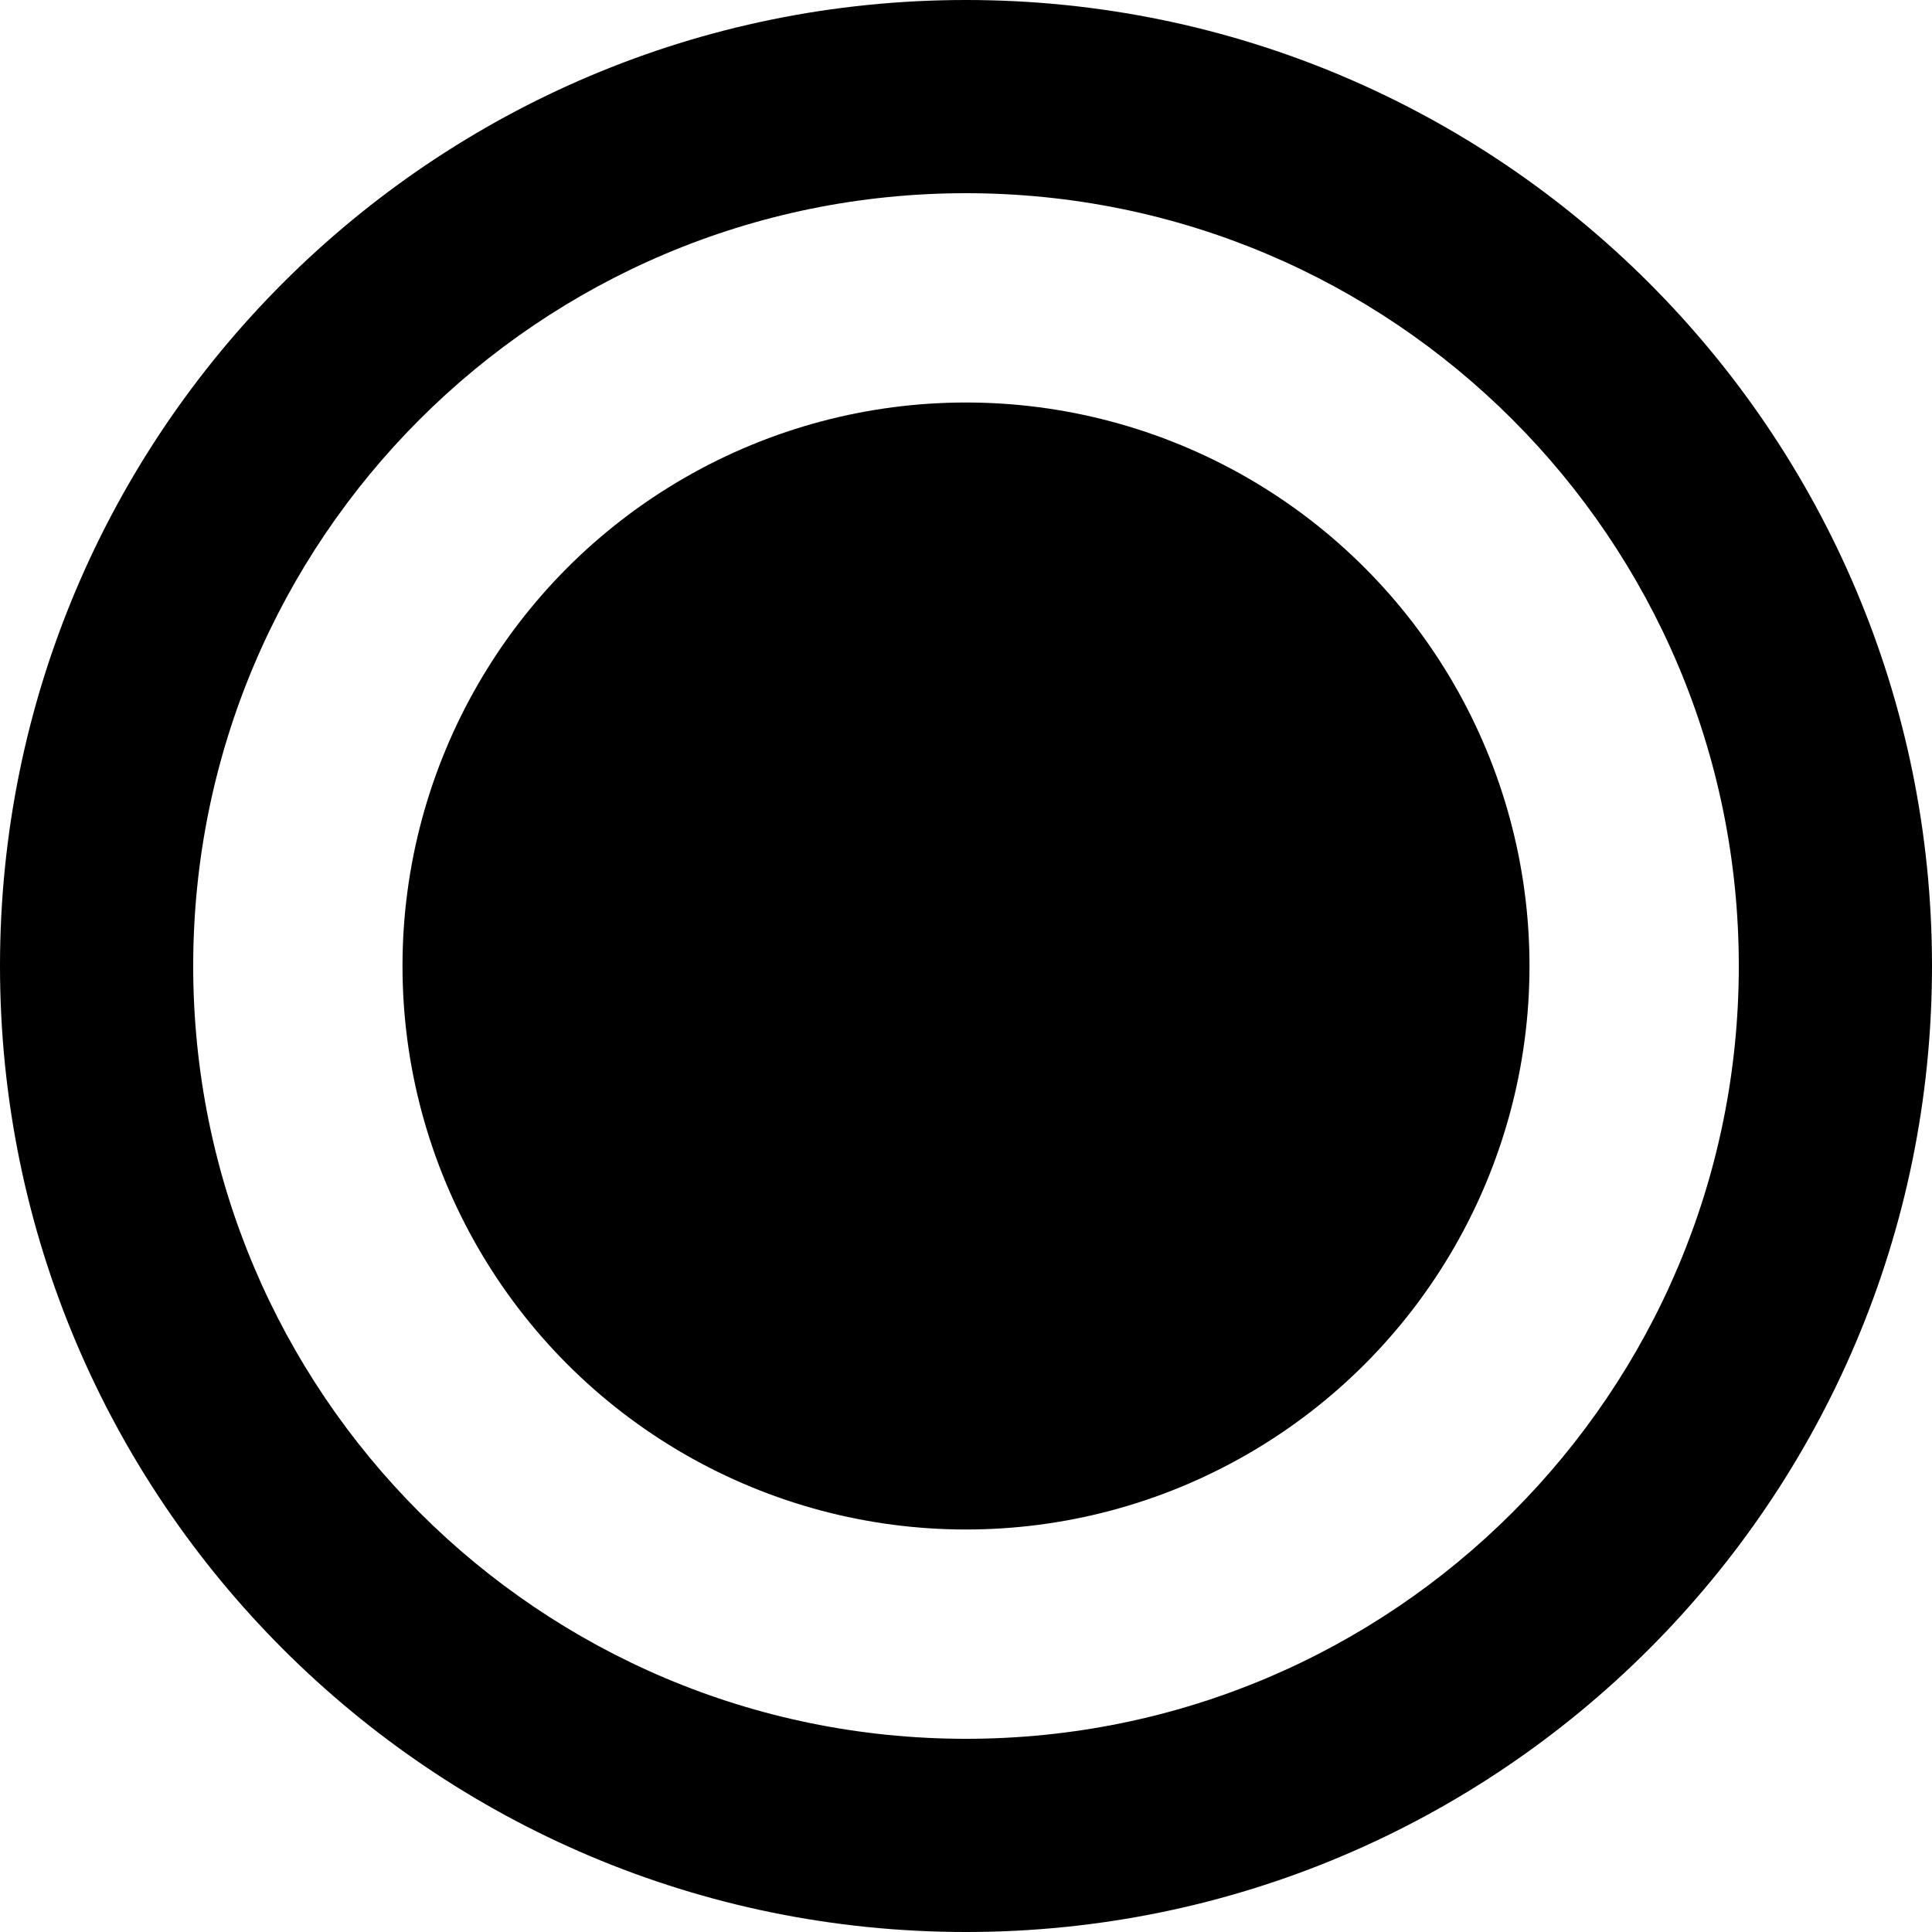
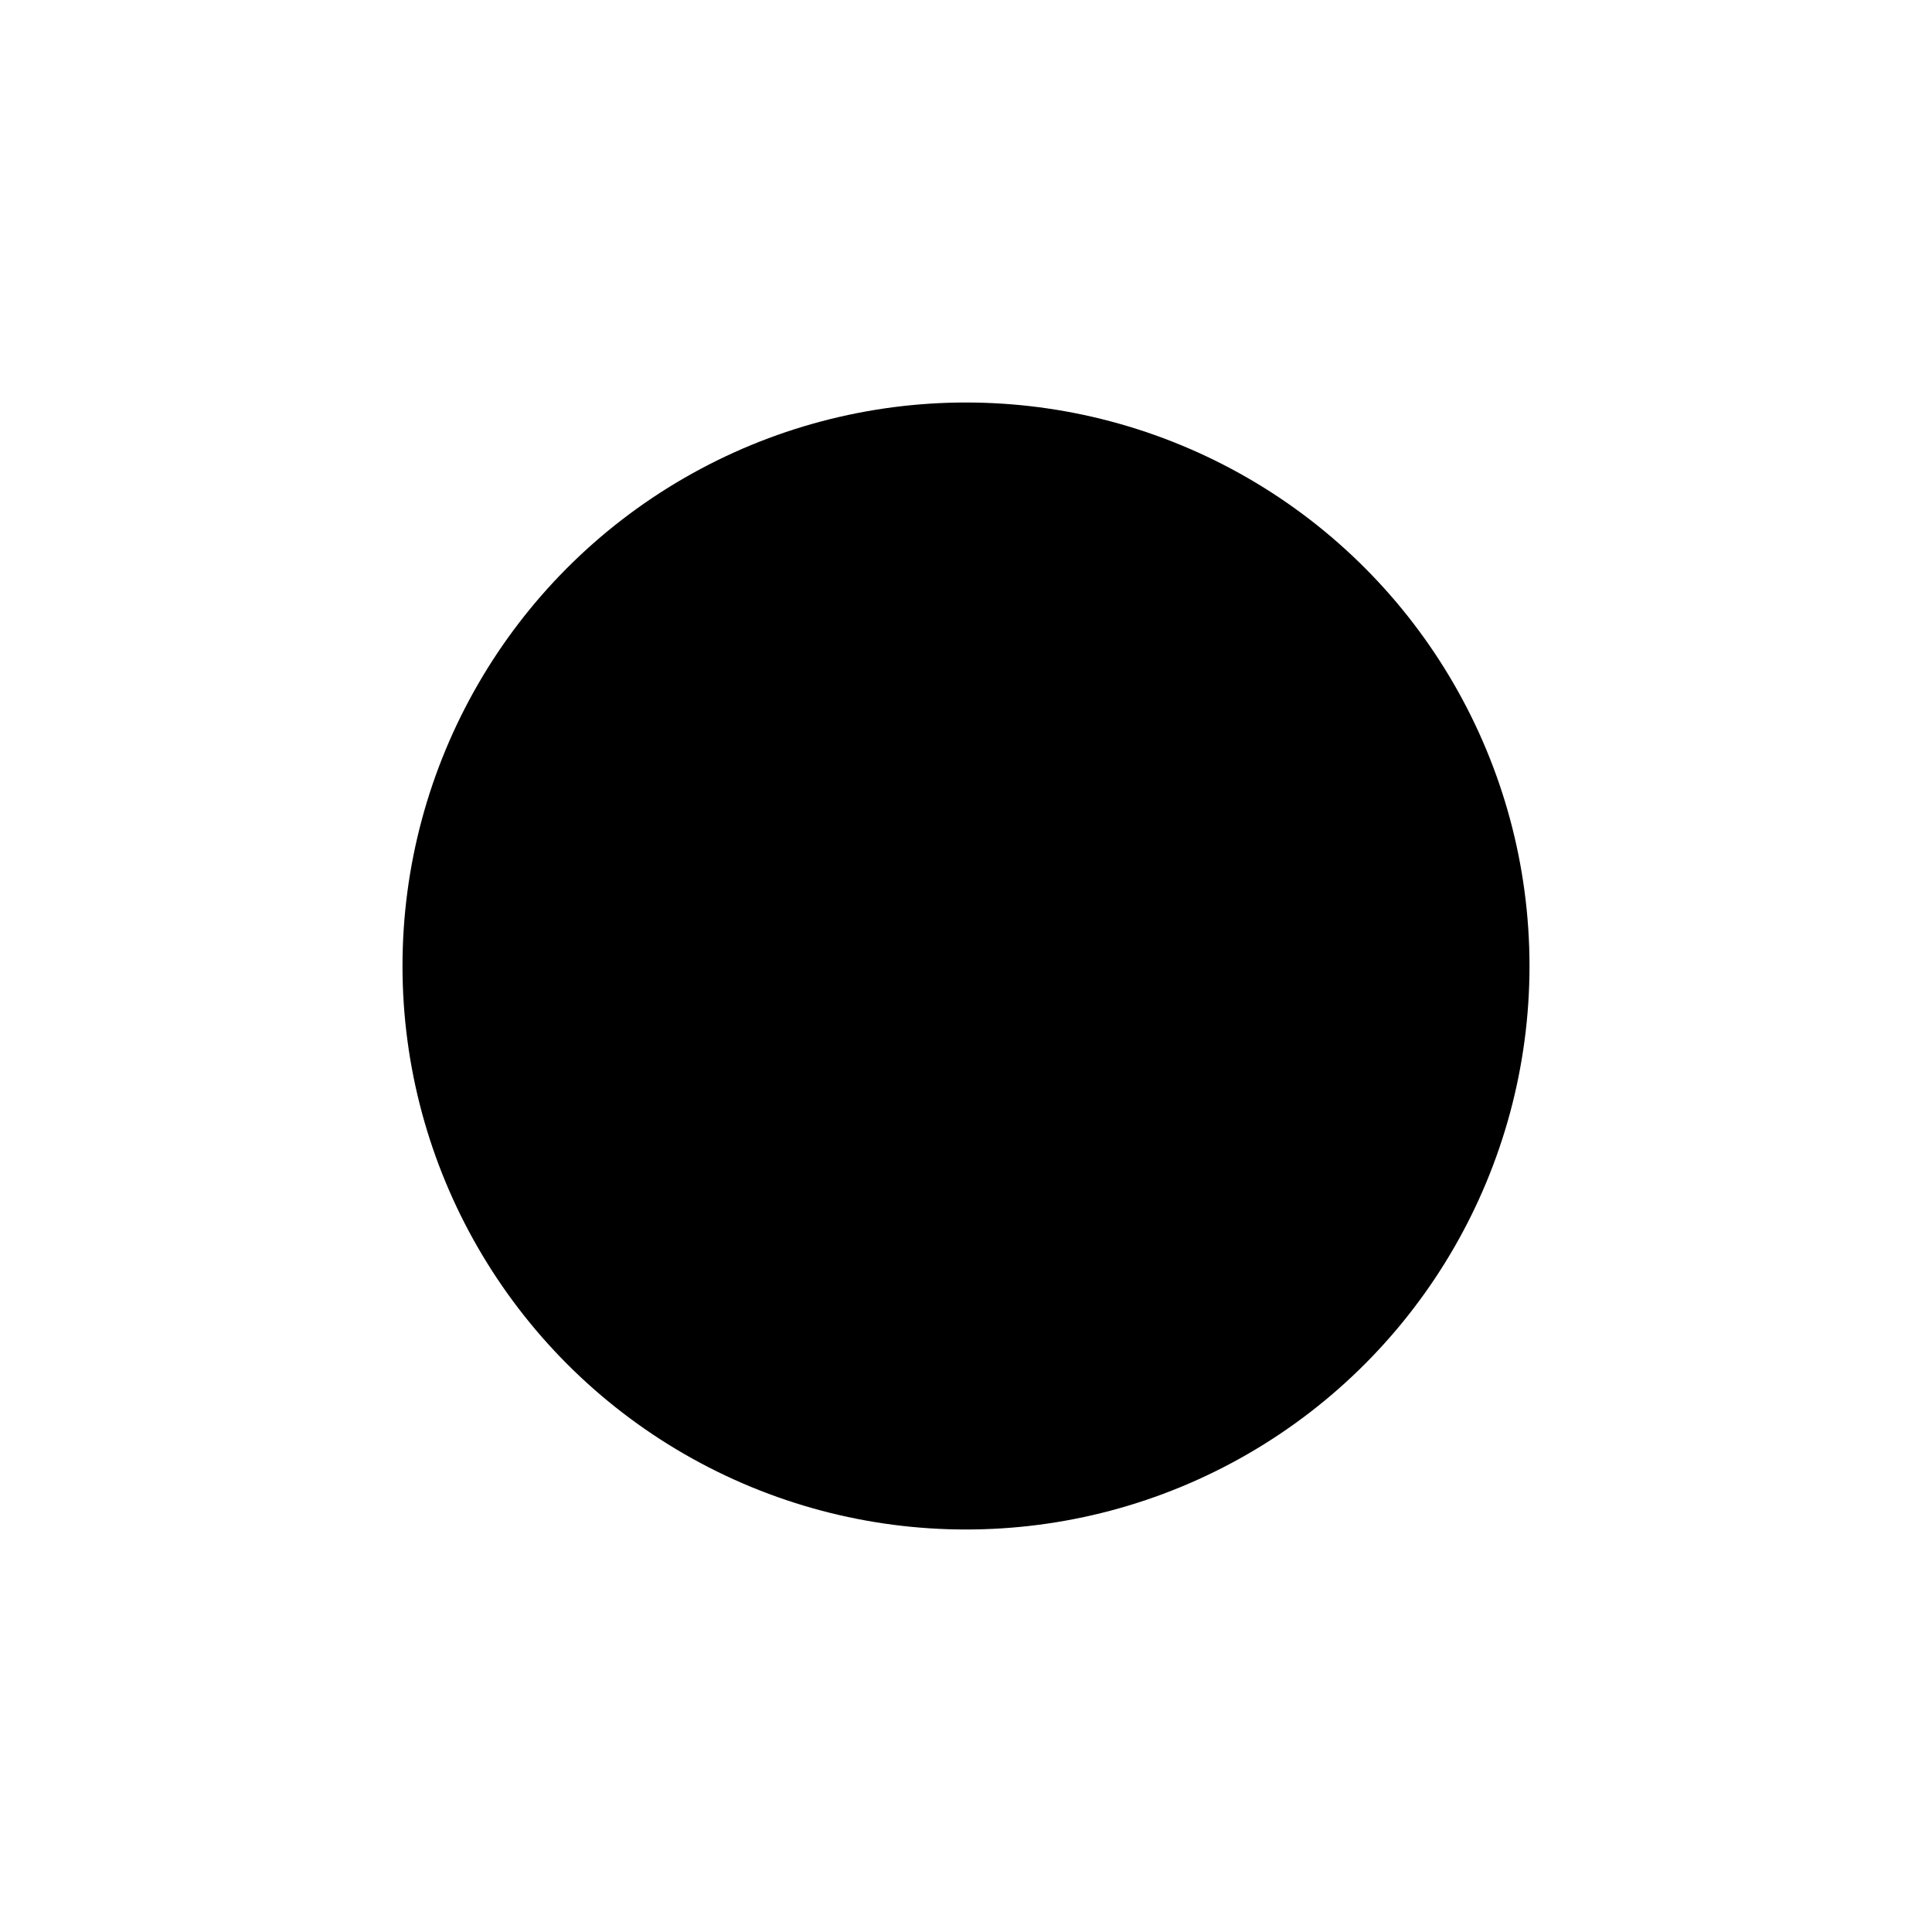
<svg xmlns="http://www.w3.org/2000/svg" width="24" height="24" viewBox="0 0 24 24" fill="none">
  <g id="Point">
-     <path id="Ellipse 2" d="M24 12C24 18.627 18.627 24 12 24C5.373 24 0 18.627 0 12C0 5.373 5.373 0 12 0C18.627 0 24 5.373 24 12ZM2.4 12C2.4 17.302 6.698 21.6 12 21.6C17.302 21.6 21.6 17.302 21.6 12C21.6 6.698 17.302 2.4 12 2.4C6.698 2.4 2.4 6.698 2.4 12Z" fill="#0085FF" style="fill:#0085FF;fill:color(display-p3 0 0.522 1);fill-opacity:1;" />
    <circle id="Ellipse 1" cx="12" cy="12" r="7" fill="#0085FF" style="fill:#0085FF;fill:color(display-p3 0 0.522 1);fill-opacity:1;" />
  </g>
</svg>